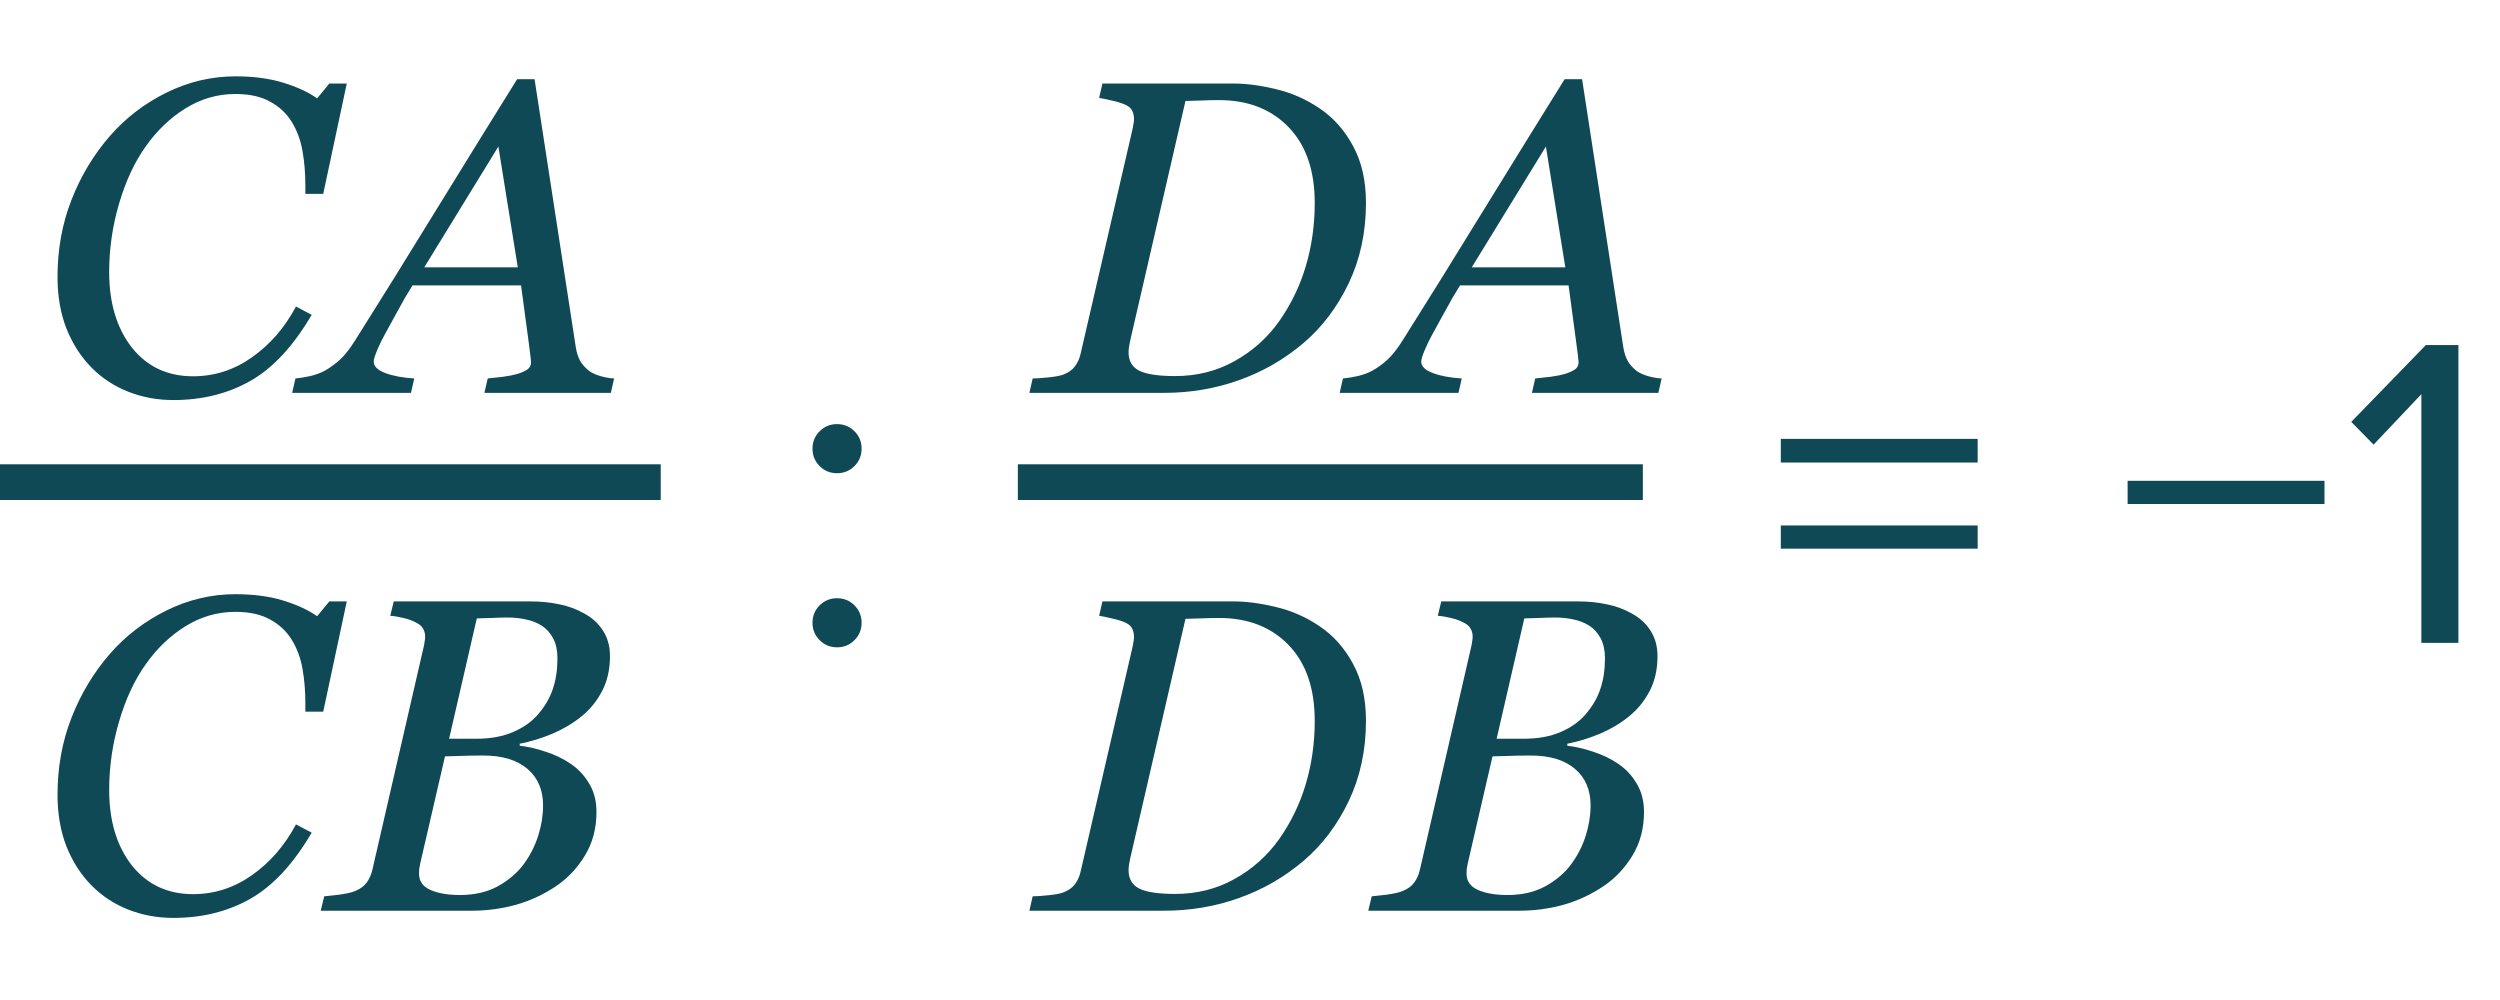
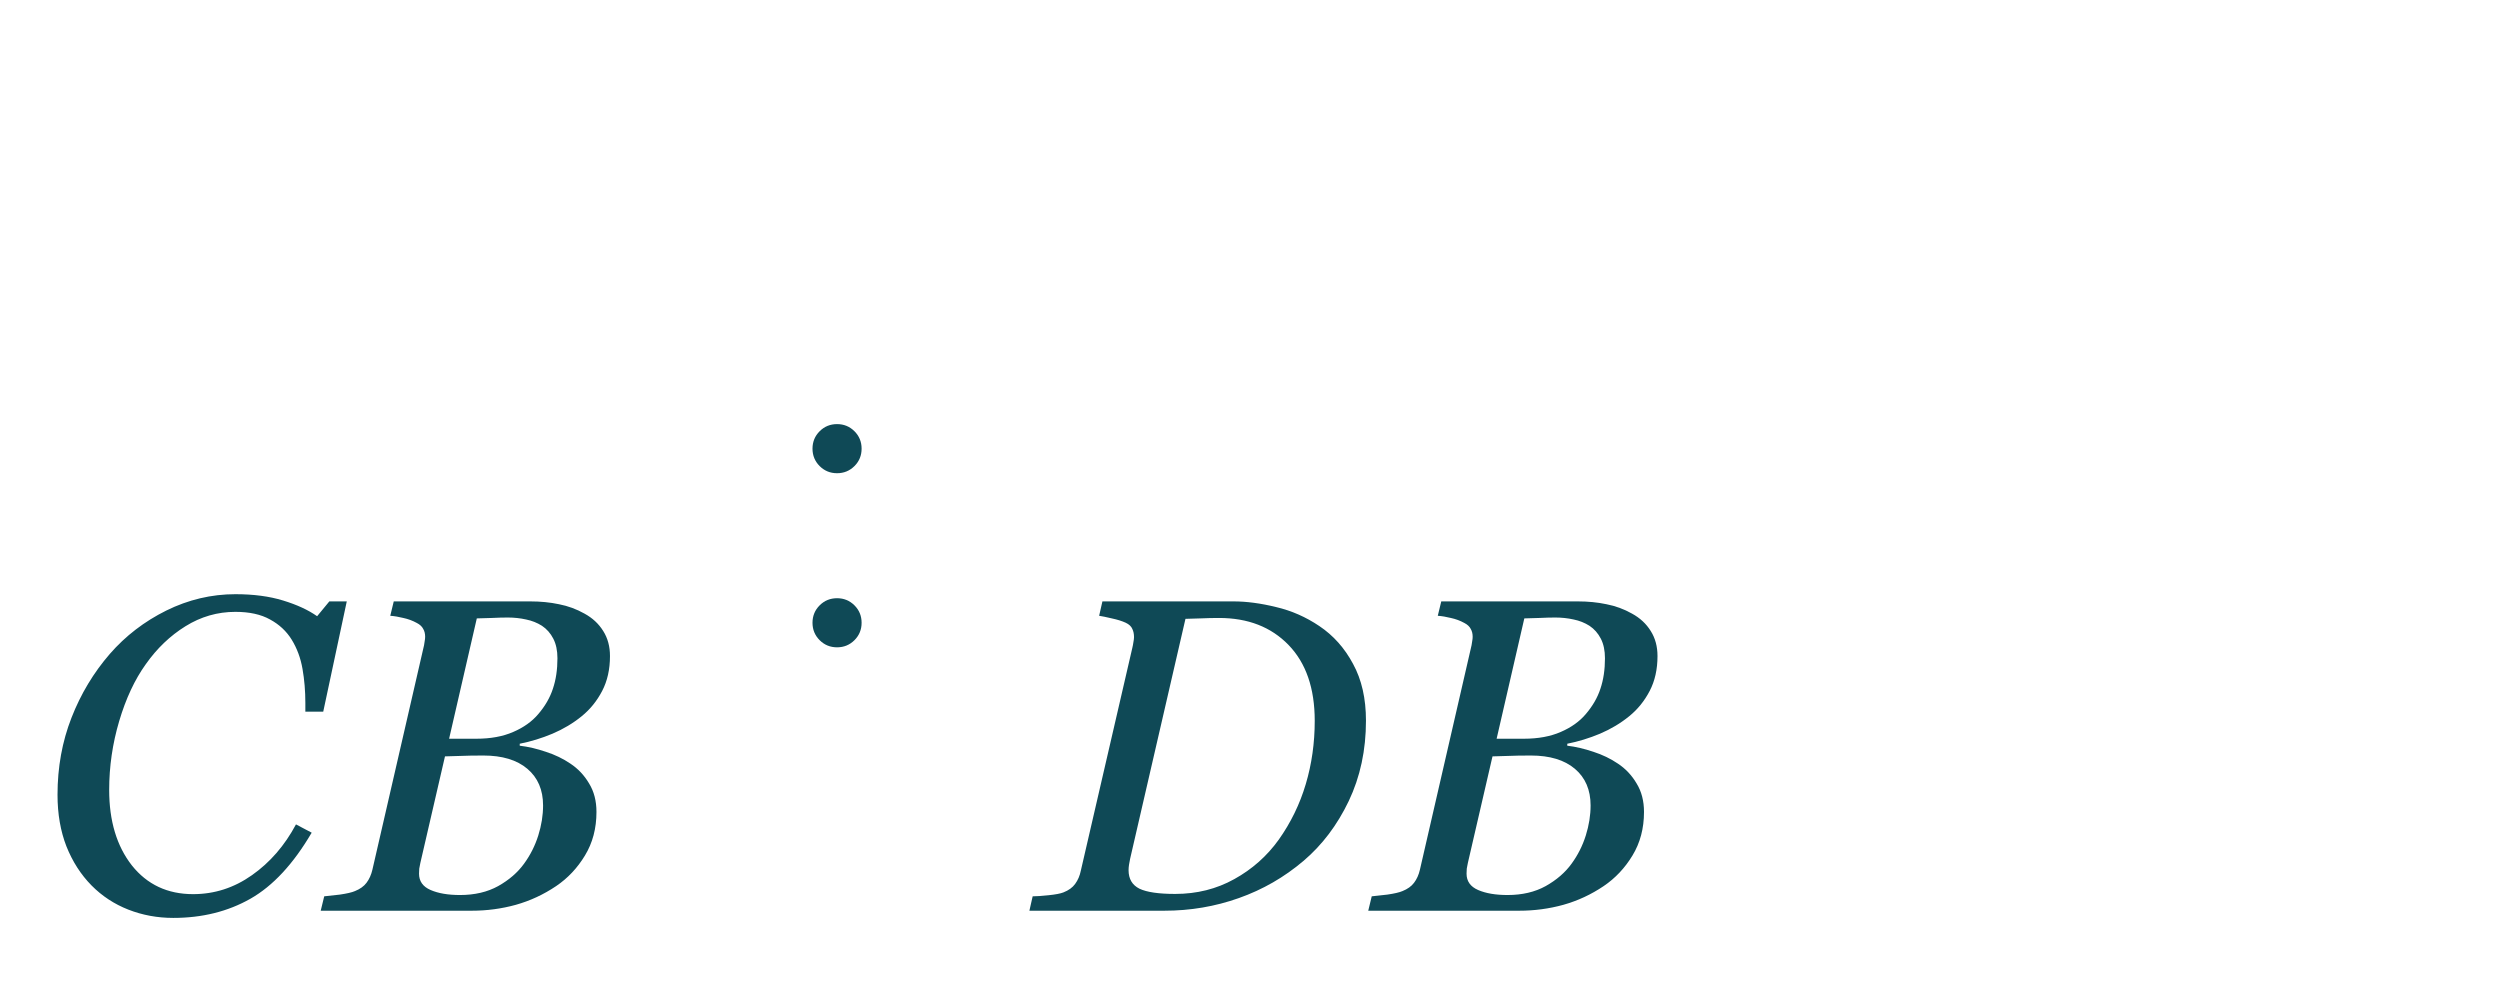
<svg xmlns="http://www.w3.org/2000/svg" width="140" height="56" viewBox="0 0 140 56" fill="none">
-   <path d="M110.75 25.9H99.725V24.575H110.75V25.9ZM110.75 30.725H99.725V29.425H110.75V30.725ZM130.171 28.225H119.146V26.925H130.171V28.225ZM137.671 36H135.596V22.075L132.921 24.9L131.671 23.625L135.846 19.325H137.671V36Z" fill="#0F4956" />
  <path d="M47.85 26.1C47.583 26.367 47.258 26.5 46.875 26.5C46.492 26.5 46.167 26.367 45.9 26.1C45.633 25.833 45.5 25.508 45.5 25.125C45.5 24.742 45.633 24.417 45.9 24.15C46.167 23.883 46.492 23.75 46.875 23.75C47.258 23.75 47.583 23.883 47.85 24.15C48.117 24.417 48.25 24.742 48.25 25.125C48.25 25.508 48.117 25.833 47.85 26.1ZM47.85 35.85C47.583 36.117 47.258 36.25 46.875 36.25C46.492 36.25 46.167 36.117 45.9 35.85C45.633 35.583 45.5 35.258 45.5 34.875C45.5 34.492 45.633 34.167 45.9 33.9C46.167 33.633 46.492 33.5 46.875 33.5C47.258 33.5 47.583 33.633 47.85 33.9C48.117 34.167 48.25 34.492 48.25 34.875C48.25 35.258 48.117 35.583 47.85 35.85Z" fill="#0F4956" />
  <path d="M9.703 51.403C8.816 51.403 7.977 51.248 7.188 50.939C6.399 50.63 5.711 50.178 5.125 49.584C4.531 48.982 4.063 48.253 3.721 47.399C3.388 46.544 3.221 45.58 3.221 44.506C3.221 42.968 3.481 41.531 4.002 40.197C4.523 38.862 5.239 37.67 6.15 36.62C7.029 35.611 8.083 34.801 9.312 34.191C10.549 33.581 11.839 33.275 13.182 33.275C14.199 33.275 15.09 33.393 15.855 33.629C16.628 33.865 17.263 34.158 17.759 34.508L18.443 33.678H19.419L18.101 39.855H17.1V39.367C17.1 38.699 17.047 38.065 16.941 37.462C16.836 36.852 16.632 36.303 16.331 35.815C16.038 35.342 15.635 34.968 15.123 34.691C14.618 34.407 13.971 34.264 13.182 34.264C12.181 34.264 11.249 34.533 10.386 35.07C9.532 35.599 8.791 36.307 8.165 37.194C7.546 38.056 7.05 39.118 6.675 40.38C6.301 41.641 6.114 42.927 6.114 44.237C6.114 45.971 6.537 47.379 7.383 48.461C8.238 49.535 9.381 50.072 10.813 50.072C12.01 50.072 13.108 49.718 14.109 49.01C15.118 48.302 15.94 47.354 16.575 46.166L17.454 46.63C16.429 48.38 15.285 49.612 14.024 50.329C12.762 51.045 11.322 51.403 9.703 51.403ZM32.731 34.362C33.178 34.606 33.529 34.931 33.781 35.338C34.033 35.737 34.159 36.205 34.159 36.742C34.159 37.483 34.013 38.134 33.72 38.695C33.427 39.257 33.044 39.729 32.572 40.111C32.092 40.502 31.547 40.828 30.936 41.088C30.334 41.34 29.724 41.527 29.105 41.649V41.759C29.578 41.816 30.066 41.93 30.57 42.101C31.075 42.264 31.531 42.484 31.938 42.76C32.369 43.045 32.719 43.415 32.987 43.871C33.264 44.319 33.402 44.852 33.402 45.47C33.402 46.39 33.187 47.204 32.755 47.912C32.332 48.611 31.795 49.181 31.144 49.621C30.444 50.093 29.691 50.443 28.886 50.67C28.088 50.89 27.266 51 26.42 51H17.96L18.156 50.194C18.351 50.178 18.644 50.145 19.035 50.097C19.425 50.04 19.706 49.975 19.877 49.901C20.162 49.787 20.377 49.633 20.524 49.438C20.678 49.234 20.788 48.99 20.854 48.705L23.747 36.132C23.763 36.05 23.775 35.973 23.783 35.9C23.799 35.819 23.808 35.737 23.808 35.656C23.808 35.485 23.771 35.338 23.698 35.216C23.633 35.086 23.515 34.976 23.344 34.887C23.108 34.757 22.855 34.663 22.587 34.606C22.326 34.541 22.082 34.5 21.855 34.484L22.05 33.678H29.691C30.269 33.678 30.806 33.731 31.303 33.837C31.807 33.935 32.283 34.109 32.731 34.362ZM30.143 39.989C30.526 39.542 30.798 39.07 30.961 38.573C31.132 38.069 31.217 37.499 31.217 36.864C31.217 36.433 31.14 36.067 30.985 35.766C30.831 35.465 30.619 35.224 30.351 35.045C30.082 34.874 29.785 34.757 29.459 34.691C29.134 34.618 28.792 34.581 28.434 34.581C28.166 34.581 27.864 34.59 27.531 34.606C27.205 34.614 26.928 34.622 26.701 34.63L25.15 41.369H26.676C27.474 41.369 28.162 41.242 28.739 40.99C29.325 40.738 29.793 40.404 30.143 39.989ZM29.35 48.363C29.7 47.883 29.964 47.358 30.143 46.789C30.322 46.219 30.412 45.657 30.412 45.104C30.412 44.233 30.119 43.55 29.533 43.053C28.947 42.557 28.125 42.309 27.067 42.309C26.554 42.309 26.115 42.317 25.748 42.333C25.382 42.341 25.106 42.349 24.919 42.357L23.539 48.327C23.515 48.441 23.494 48.546 23.478 48.644C23.47 48.742 23.466 48.835 23.466 48.925C23.466 49.348 23.681 49.653 24.113 49.84C24.544 50.028 25.093 50.121 25.761 50.121C26.583 50.121 27.295 49.954 27.897 49.621C28.507 49.279 28.991 48.86 29.35 48.363Z" fill="#0F4956" />
-   <path d="M9.703 22.403C8.816 22.403 7.977 22.248 7.188 21.939C6.399 21.63 5.711 21.178 5.125 20.584C4.531 19.982 4.063 19.253 3.721 18.399C3.388 17.544 3.221 16.58 3.221 15.506C3.221 13.968 3.481 12.531 4.002 11.197C4.523 9.862 5.239 8.67 6.15 7.62C7.029 6.611 8.083 5.801 9.312 5.191C10.549 4.581 11.839 4.275 13.182 4.275C14.199 4.275 15.09 4.393 15.855 4.629C16.628 4.865 17.263 5.158 17.759 5.508L18.443 4.678H19.419L18.101 10.855H17.1V10.367C17.1 9.699 17.047 9.065 16.941 8.462C16.836 7.852 16.632 7.303 16.331 6.814C16.038 6.342 15.635 5.968 15.123 5.691C14.618 5.407 13.971 5.264 13.182 5.264C12.181 5.264 11.249 5.533 10.386 6.07C9.532 6.599 8.791 7.307 8.165 8.194C7.546 9.056 7.05 10.118 6.675 11.38C6.301 12.641 6.114 13.927 6.114 15.237C6.114 16.971 6.537 18.379 7.383 19.461C8.238 20.535 9.381 21.072 10.813 21.072C12.01 21.072 13.108 20.718 14.109 20.01C15.118 19.302 15.94 18.354 16.575 17.166L17.454 17.63C16.429 19.38 15.285 20.613 14.024 21.329C12.762 22.045 11.322 22.403 9.703 22.403ZM28.996 14.969L27.909 8.206L23.759 14.969H28.996ZM27.128 22L27.311 21.194C27.563 21.17 27.856 21.137 28.19 21.097C28.532 21.048 28.796 20.995 28.983 20.938C29.236 20.857 29.423 20.771 29.545 20.682C29.675 20.592 29.74 20.454 29.74 20.267C29.74 20.201 29.691 19.803 29.594 19.07C29.496 18.338 29.358 17.308 29.179 15.982H23.1C22.831 16.405 22.546 16.898 22.245 17.459C21.944 18.012 21.712 18.436 21.549 18.729C21.403 18.989 21.26 19.282 21.122 19.607C20.992 19.925 20.927 20.136 20.927 20.242C20.927 20.511 21.142 20.726 21.574 20.889C22.005 21.052 22.546 21.154 23.197 21.194L23.014 22H16.361L16.544 21.194C16.756 21.178 17.033 21.133 17.375 21.06C17.708 20.979 17.989 20.873 18.217 20.743C18.502 20.58 18.774 20.381 19.035 20.145C19.303 19.9 19.588 19.538 19.889 19.058C21.297 16.828 22.839 14.346 24.516 11.612C26.2 8.877 27.681 6.485 28.959 4.434H29.936L32.243 19.436C32.291 19.738 32.373 19.994 32.487 20.206C32.601 20.409 32.772 20.6 32.999 20.779C33.162 20.893 33.382 20.991 33.659 21.072C33.935 21.145 34.179 21.186 34.391 21.194L34.208 22H27.128Z" fill="#0F4956" />
-   <path d="M0 27H37" stroke="#0F4956" stroke-width="2" />
-   <path d="M76.494 11.355C76.494 13.008 76.172 14.509 75.529 15.86C74.886 17.203 74.044 18.317 73.002 19.205C71.92 20.124 70.712 20.82 69.377 21.292C68.05 21.764 66.659 22 65.202 22H57.646L57.829 21.194C58.041 21.194 58.338 21.174 58.72 21.133C59.111 21.093 59.388 21.04 59.55 20.975C59.843 20.861 60.063 20.702 60.209 20.498C60.364 20.287 60.47 20.039 60.527 19.754L63.408 7.291C63.432 7.193 63.453 7.087 63.469 6.973C63.493 6.851 63.505 6.753 63.505 6.68C63.505 6.501 63.473 6.347 63.408 6.216C63.351 6.078 63.229 5.964 63.041 5.875C62.83 5.777 62.569 5.695 62.26 5.63C61.951 5.557 61.715 5.508 61.552 5.484L61.735 4.678H69.072C69.804 4.678 70.602 4.784 71.464 4.996C72.327 5.199 73.133 5.553 73.881 6.058C74.671 6.587 75.301 7.295 75.773 8.182C76.254 9.061 76.494 10.118 76.494 11.355ZM73.625 11.368C73.625 9.545 73.137 8.129 72.16 7.12C71.184 6.111 69.886 5.606 68.266 5.606C67.933 5.606 67.587 5.614 67.228 5.63C66.87 5.639 66.59 5.647 66.386 5.655L63.286 19.095C63.261 19.209 63.241 19.319 63.225 19.424C63.208 19.53 63.2 19.632 63.2 19.73C63.2 20.218 63.404 20.564 63.81 20.767C64.217 20.962 64.885 21.06 65.812 21.06C67.025 21.06 68.128 20.783 69.121 20.23C70.122 19.677 70.952 18.94 71.611 18.02C72.286 17.068 72.791 16.031 73.124 14.908C73.458 13.785 73.625 12.605 73.625 11.368ZM87.657 14.969L86.57 8.206L82.42 14.969H87.657ZM85.789 22L85.972 21.194C86.224 21.17 86.517 21.137 86.851 21.097C87.193 21.048 87.457 20.995 87.644 20.938C87.897 20.857 88.084 20.771 88.206 20.682C88.336 20.592 88.401 20.454 88.401 20.267C88.401 20.201 88.353 19.803 88.255 19.07C88.157 18.338 88.019 17.308 87.84 15.982H81.761C81.492 16.405 81.207 16.898 80.906 17.459C80.605 18.012 80.373 18.436 80.21 18.729C80.064 18.989 79.921 19.282 79.783 19.607C79.653 19.925 79.588 20.136 79.588 20.242C79.588 20.511 79.803 20.726 80.235 20.889C80.666 21.052 81.207 21.154 81.858 21.194L81.675 22H75.022L75.206 21.194C75.417 21.178 75.694 21.133 76.036 21.06C76.369 20.979 76.65 20.873 76.878 20.743C77.163 20.58 77.435 20.381 77.696 20.145C77.964 19.9 78.249 19.538 78.55 19.058C79.958 16.828 81.5 14.346 83.177 11.612C84.861 8.877 86.342 6.485 87.62 4.434H88.597L90.904 19.436C90.953 19.738 91.034 19.994 91.148 20.206C91.262 20.409 91.433 20.6 91.661 20.779C91.823 20.893 92.043 20.991 92.32 21.072C92.597 21.145 92.841 21.186 93.052 21.194L92.869 22H85.789Z" fill="#0F4956" />
  <path d="M76.494 40.355C76.494 42.008 76.172 43.509 75.529 44.86C74.886 46.203 74.044 47.318 73.002 48.205C71.92 49.124 70.712 49.82 69.377 50.292C68.05 50.764 66.659 51 65.202 51H57.646L57.829 50.194C58.041 50.194 58.338 50.174 58.72 50.133C59.111 50.093 59.388 50.04 59.55 49.975C59.843 49.861 60.063 49.702 60.209 49.498C60.364 49.287 60.47 49.039 60.527 48.754L63.408 36.291C63.432 36.193 63.453 36.087 63.469 35.973C63.493 35.851 63.505 35.753 63.505 35.68C63.505 35.501 63.473 35.346 63.408 35.216C63.351 35.078 63.229 34.964 63.041 34.874C62.83 34.777 62.569 34.696 62.26 34.63C61.951 34.557 61.715 34.508 61.552 34.484L61.735 33.678H69.072C69.804 33.678 70.602 33.784 71.464 33.996C72.327 34.199 73.133 34.553 73.881 35.058C74.671 35.587 75.301 36.295 75.773 37.182C76.254 38.06 76.494 39.118 76.494 40.355ZM73.625 40.368C73.625 38.545 73.137 37.129 72.16 36.12C71.184 35.111 69.886 34.606 68.266 34.606C67.933 34.606 67.587 34.614 67.228 34.63C66.87 34.639 66.59 34.647 66.386 34.655L63.286 48.095C63.261 48.209 63.241 48.319 63.225 48.424C63.208 48.53 63.2 48.632 63.2 48.73C63.2 49.218 63.404 49.564 63.81 49.767C64.217 49.962 64.885 50.06 65.812 50.06C67.025 50.06 68.128 49.783 69.121 49.23C70.122 48.677 70.952 47.94 71.611 47.02C72.286 46.068 72.791 45.031 73.124 43.908C73.458 42.785 73.625 41.605 73.625 40.368ZM91.392 34.362C91.84 34.606 92.19 34.931 92.442 35.338C92.694 35.737 92.82 36.205 92.82 36.742C92.82 37.483 92.674 38.134 92.381 38.695C92.088 39.257 91.705 39.729 91.233 40.111C90.753 40.502 90.208 40.828 89.598 41.088C88.995 41.34 88.385 41.527 87.767 41.649V41.759C88.239 41.816 88.727 41.93 89.231 42.101C89.736 42.264 90.192 42.484 90.599 42.76C91.03 43.045 91.38 43.415 91.648 43.871C91.925 44.319 92.064 44.852 92.064 45.47C92.064 46.39 91.848 47.204 91.416 47.912C90.993 48.611 90.456 49.181 89.805 49.621C89.105 50.093 88.353 50.443 87.547 50.67C86.749 50.89 85.927 51 85.081 51H76.622L76.817 50.194C77.012 50.178 77.305 50.145 77.696 50.097C78.086 50.04 78.367 49.975 78.538 49.901C78.823 49.787 79.039 49.633 79.185 49.438C79.34 49.234 79.45 48.99 79.515 48.705L82.408 36.132C82.424 36.05 82.436 35.973 82.444 35.9C82.461 35.819 82.469 35.737 82.469 35.656C82.469 35.485 82.432 35.338 82.359 35.216C82.294 35.086 82.176 34.976 82.005 34.887C81.769 34.757 81.517 34.663 81.248 34.606C80.988 34.541 80.743 34.5 80.516 34.484L80.711 33.678H88.353C88.93 33.678 89.467 33.731 89.964 33.837C90.468 33.935 90.945 34.109 91.392 34.362ZM88.804 39.989C89.187 39.542 89.459 39.07 89.622 38.573C89.793 38.069 89.878 37.499 89.878 36.864C89.878 36.433 89.801 36.067 89.647 35.766C89.492 35.465 89.28 35.224 89.012 35.045C88.743 34.874 88.446 34.757 88.121 34.691C87.795 34.618 87.453 34.581 87.095 34.581C86.827 34.581 86.526 34.59 86.192 34.606C85.866 34.614 85.59 34.622 85.362 34.63L83.811 41.369H85.337C86.135 41.369 86.823 41.242 87.4 40.99C87.986 40.738 88.454 40.404 88.804 39.989ZM88.011 48.363C88.361 47.883 88.625 47.358 88.804 46.789C88.983 46.219 89.073 45.657 89.073 45.104C89.073 44.233 88.78 43.55 88.194 43.053C87.608 42.557 86.786 42.309 85.728 42.309C85.215 42.309 84.776 42.317 84.41 42.333C84.043 42.341 83.767 42.349 83.58 42.357L82.2 48.327C82.176 48.441 82.155 48.546 82.139 48.644C82.131 48.742 82.127 48.835 82.127 48.925C82.127 49.348 82.343 49.653 82.774 49.84C83.205 50.028 83.755 50.121 84.422 50.121C85.244 50.121 85.956 49.954 86.558 49.621C87.168 49.279 87.653 48.86 88.011 48.363Z" fill="#0F4956" />
-   <path d="M57 27H92" stroke="#0F4956" stroke-width="2" />
</svg>